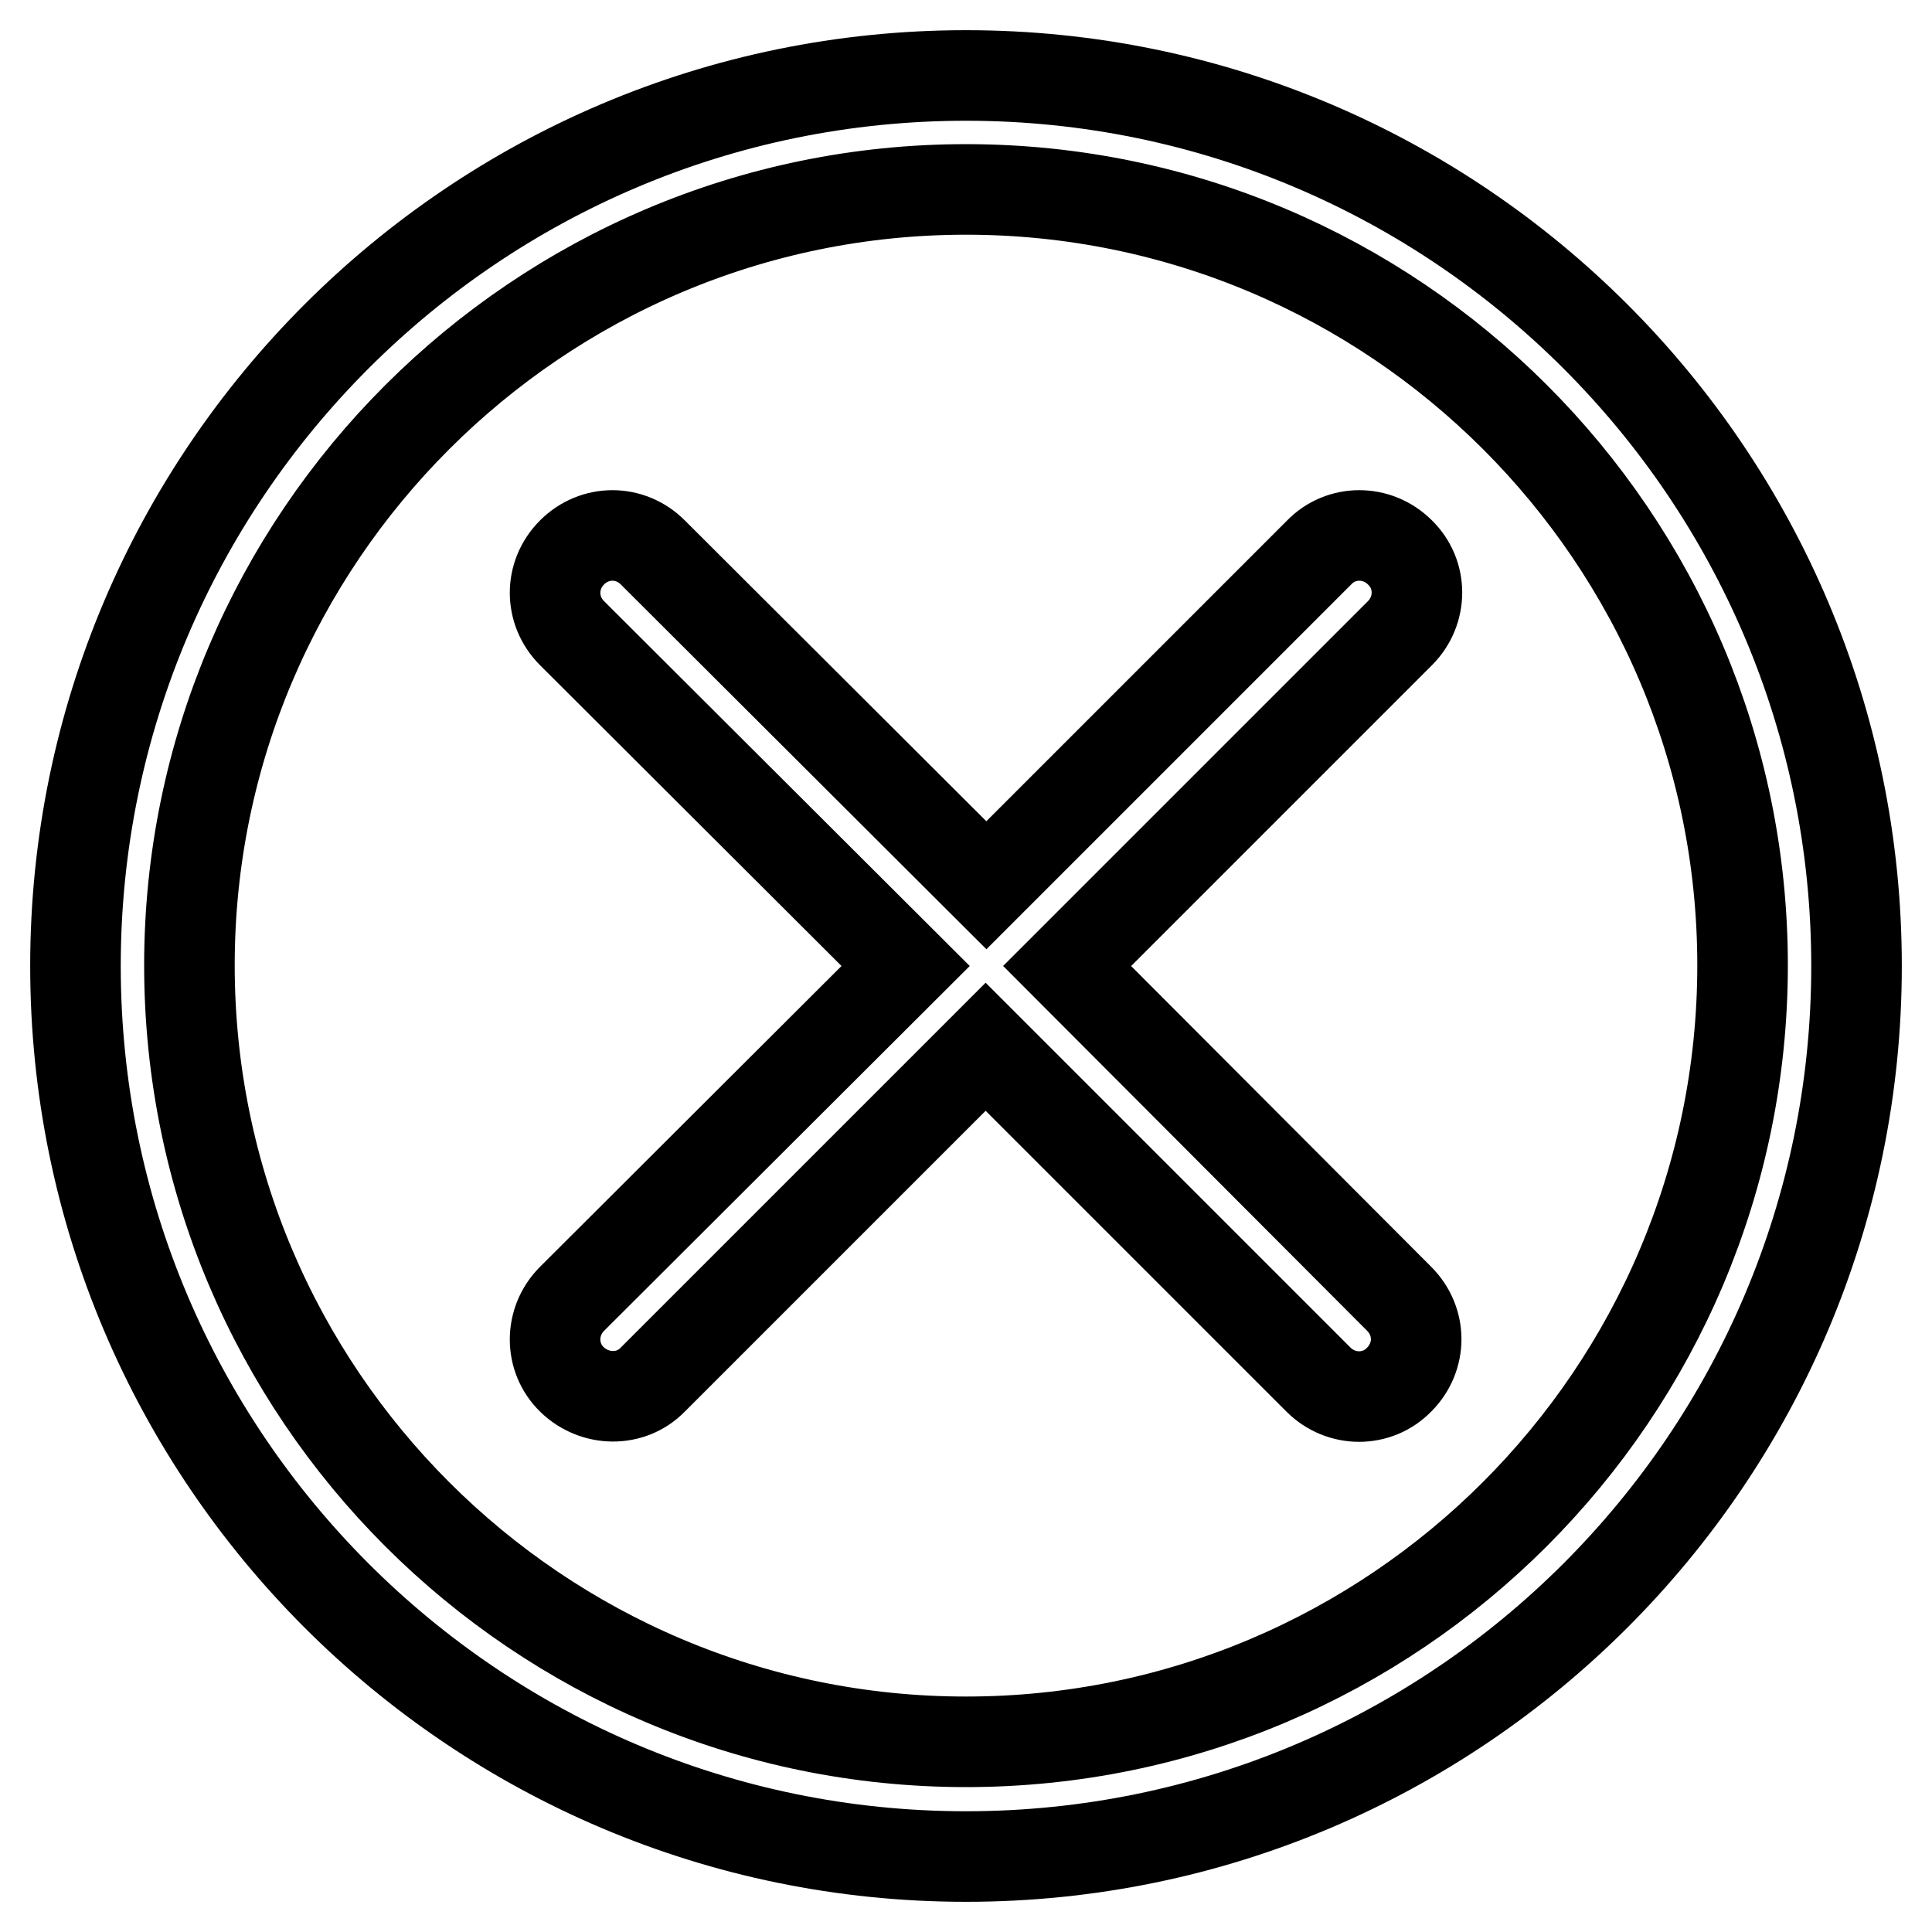
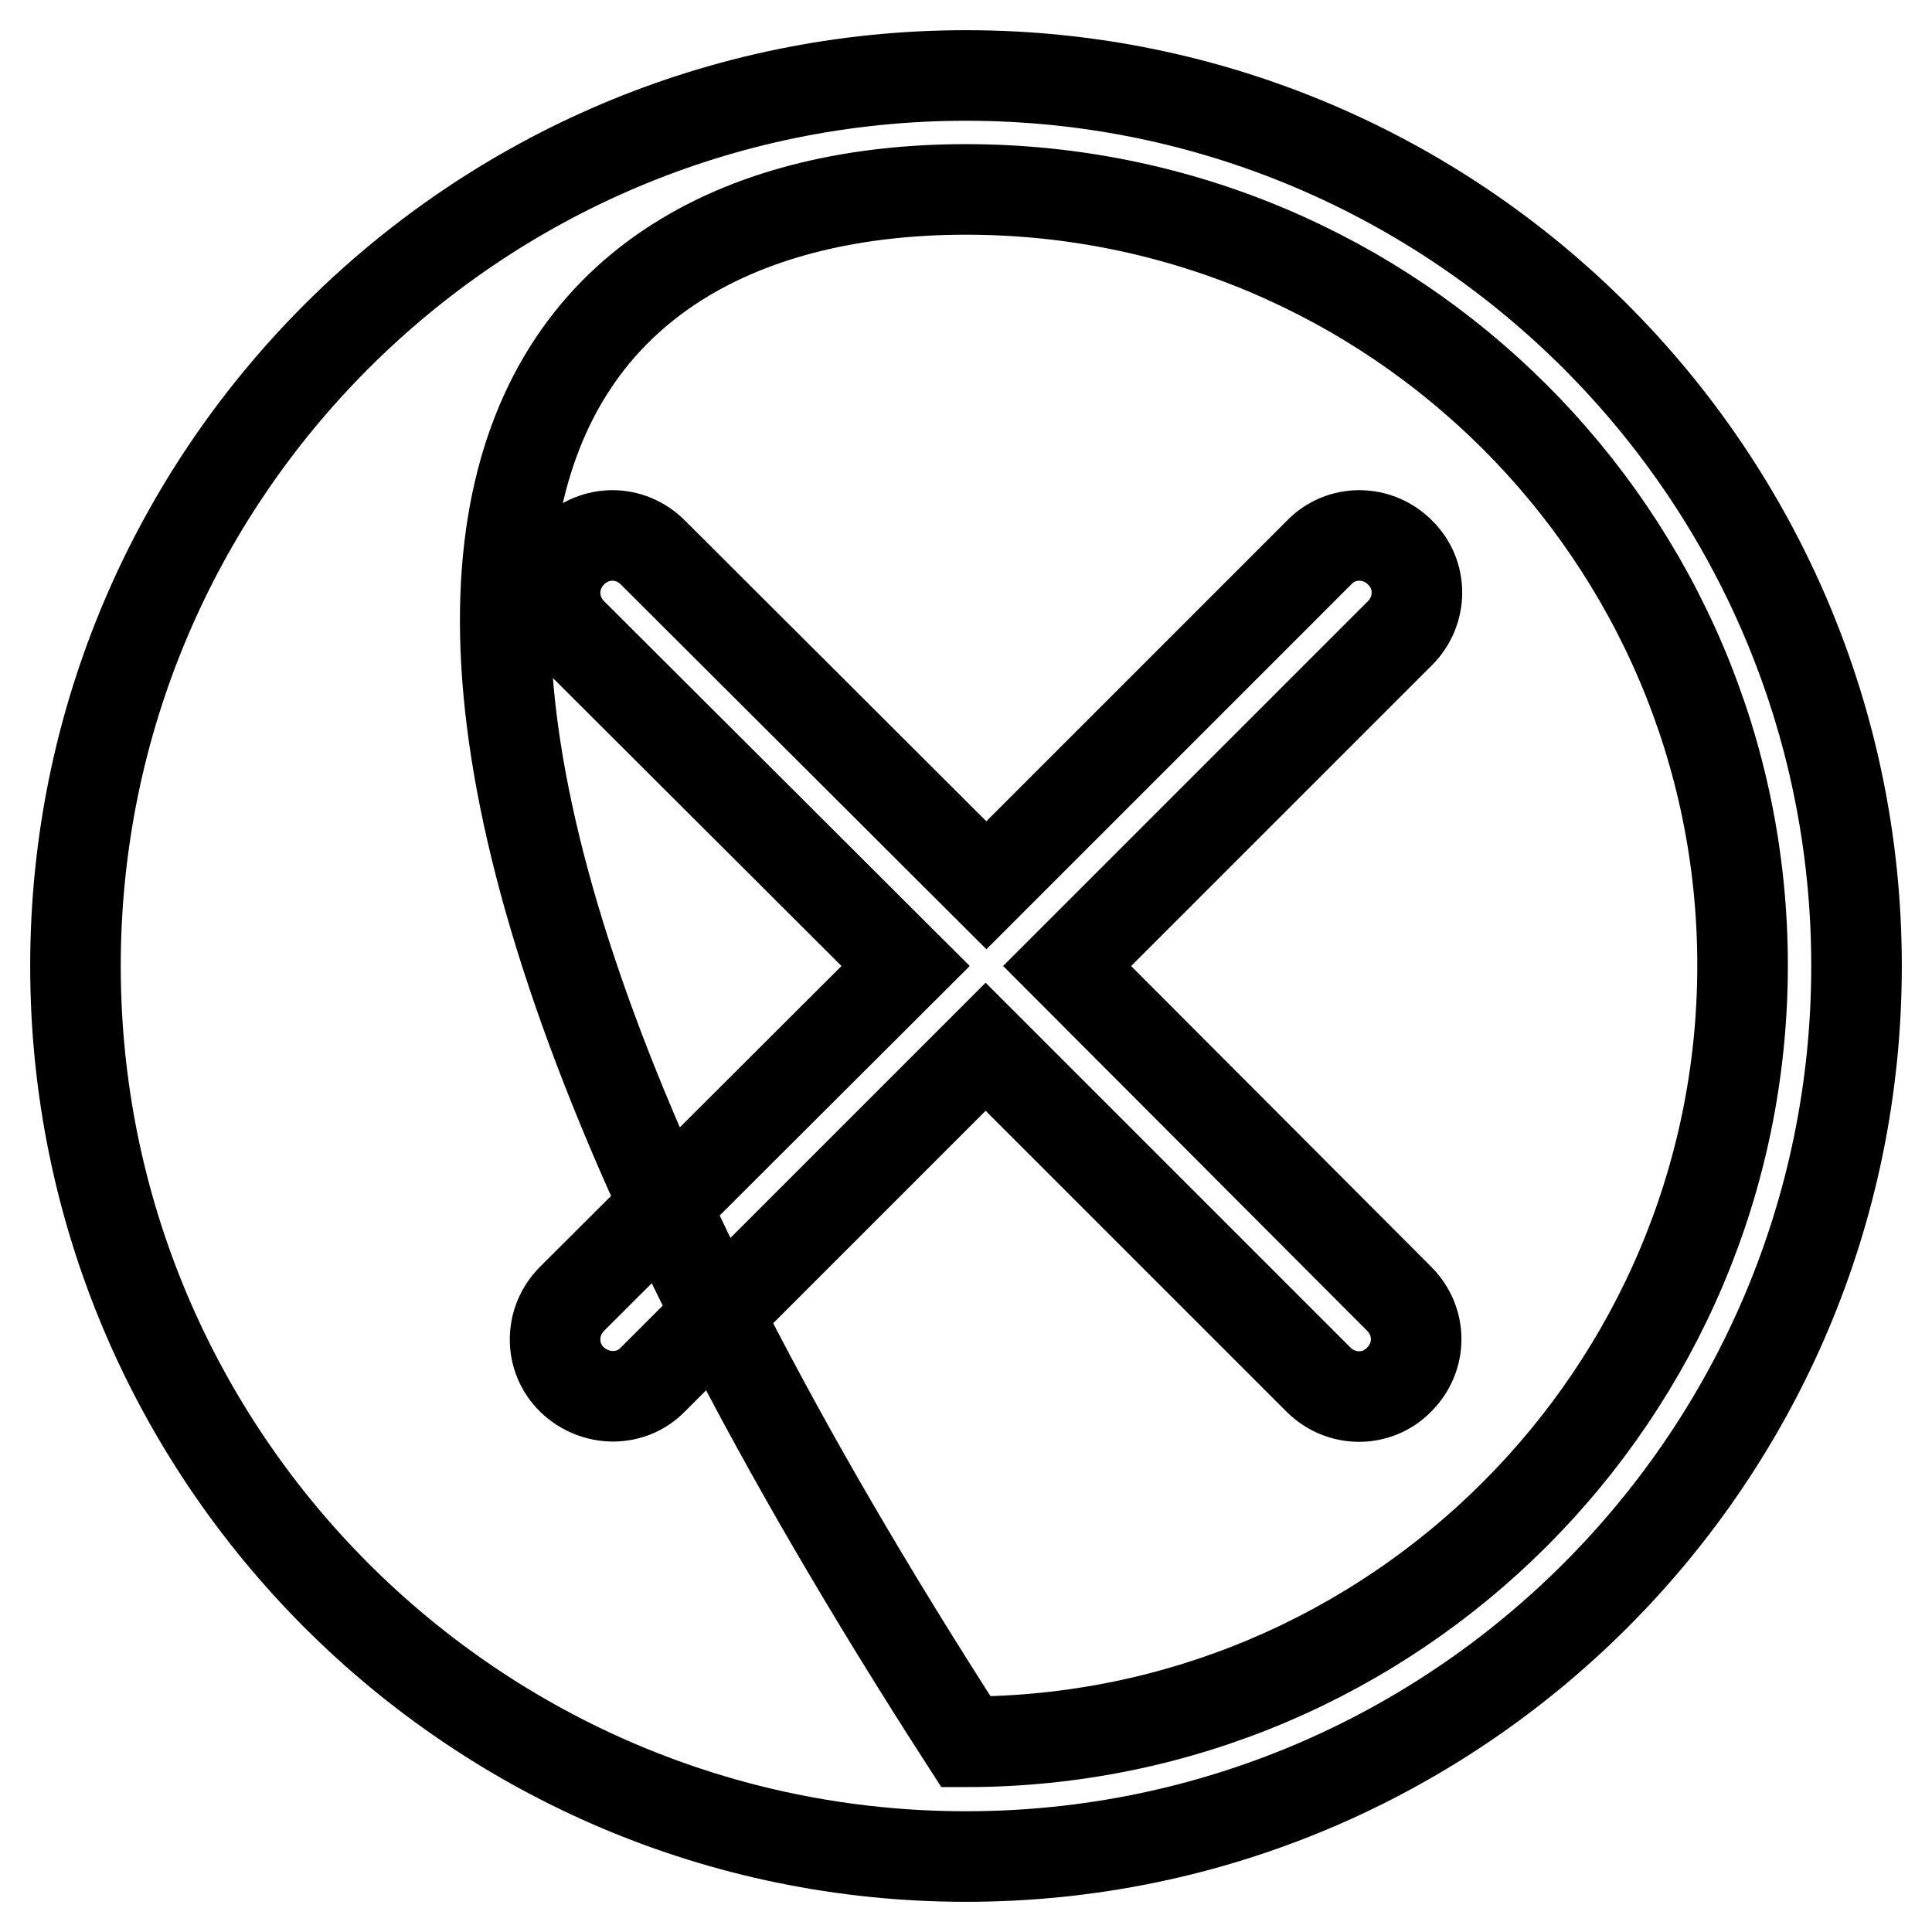
<svg xmlns="http://www.w3.org/2000/svg" version="1.1" x="0px" y="0px" viewBox="0 0 256 256" enable-background="new 0 0 256 256" xml:space="preserve">
  <g>
-     <path stroke-width="12" fill-opacity="0" stroke="#000000" d="M128,25.1c56.7,0,102.9,46.1,102.9,102.8c0,56.7-46.1,102.9-102.9,102.9c-56.7,0-102.9-46.1-102.9-102.9 C25.1,71.3,71.3,25.1,128,25.1 M128,246c65.1,0,118-52.9,118-118c0-65.1-52.9-118-118-118C62.9,10,10,62.9,10,128 C10,193.1,62.9,246,128,246 M75.8,172.1L75.8,172.1c-3,3-3,7.8,0,10.7s7.8,3,10.7,0l44.1-44.1l44.1,44.1c3,3,7.8,3,10.7,0 c3-3,3-7.7,0-10.7l0,0l0,0L141.4,128l44.1-44.1l0,0c3-3,3-7.8,0-10.7c-3-3-7.8-3-10.7,0l0,0l-44.1,44.1L86.5,73.2 c-3-3-7.7-3-10.7,0c-3,3-3,7.7,0,10.7L120,128L75.8,172.1L75.8,172.1z" />
+     <path stroke-width="12" fill-opacity="0" stroke="#000000" d="M128,25.1c56.7,0,102.9,46.1,102.9,102.8c0,56.7-46.1,102.9-102.9,102.9C25.1,71.3,71.3,25.1,128,25.1 M128,246c65.1,0,118-52.9,118-118c0-65.1-52.9-118-118-118C62.9,10,10,62.9,10,128 C10,193.1,62.9,246,128,246 M75.8,172.1L75.8,172.1c-3,3-3,7.8,0,10.7s7.8,3,10.7,0l44.1-44.1l44.1,44.1c3,3,7.8,3,10.7,0 c3-3,3-7.7,0-10.7l0,0l0,0L141.4,128l44.1-44.1l0,0c3-3,3-7.8,0-10.7c-3-3-7.8-3-10.7,0l0,0l-44.1,44.1L86.5,73.2 c-3-3-7.7-3-10.7,0c-3,3-3,7.7,0,10.7L120,128L75.8,172.1L75.8,172.1z" />
  </g>
</svg>